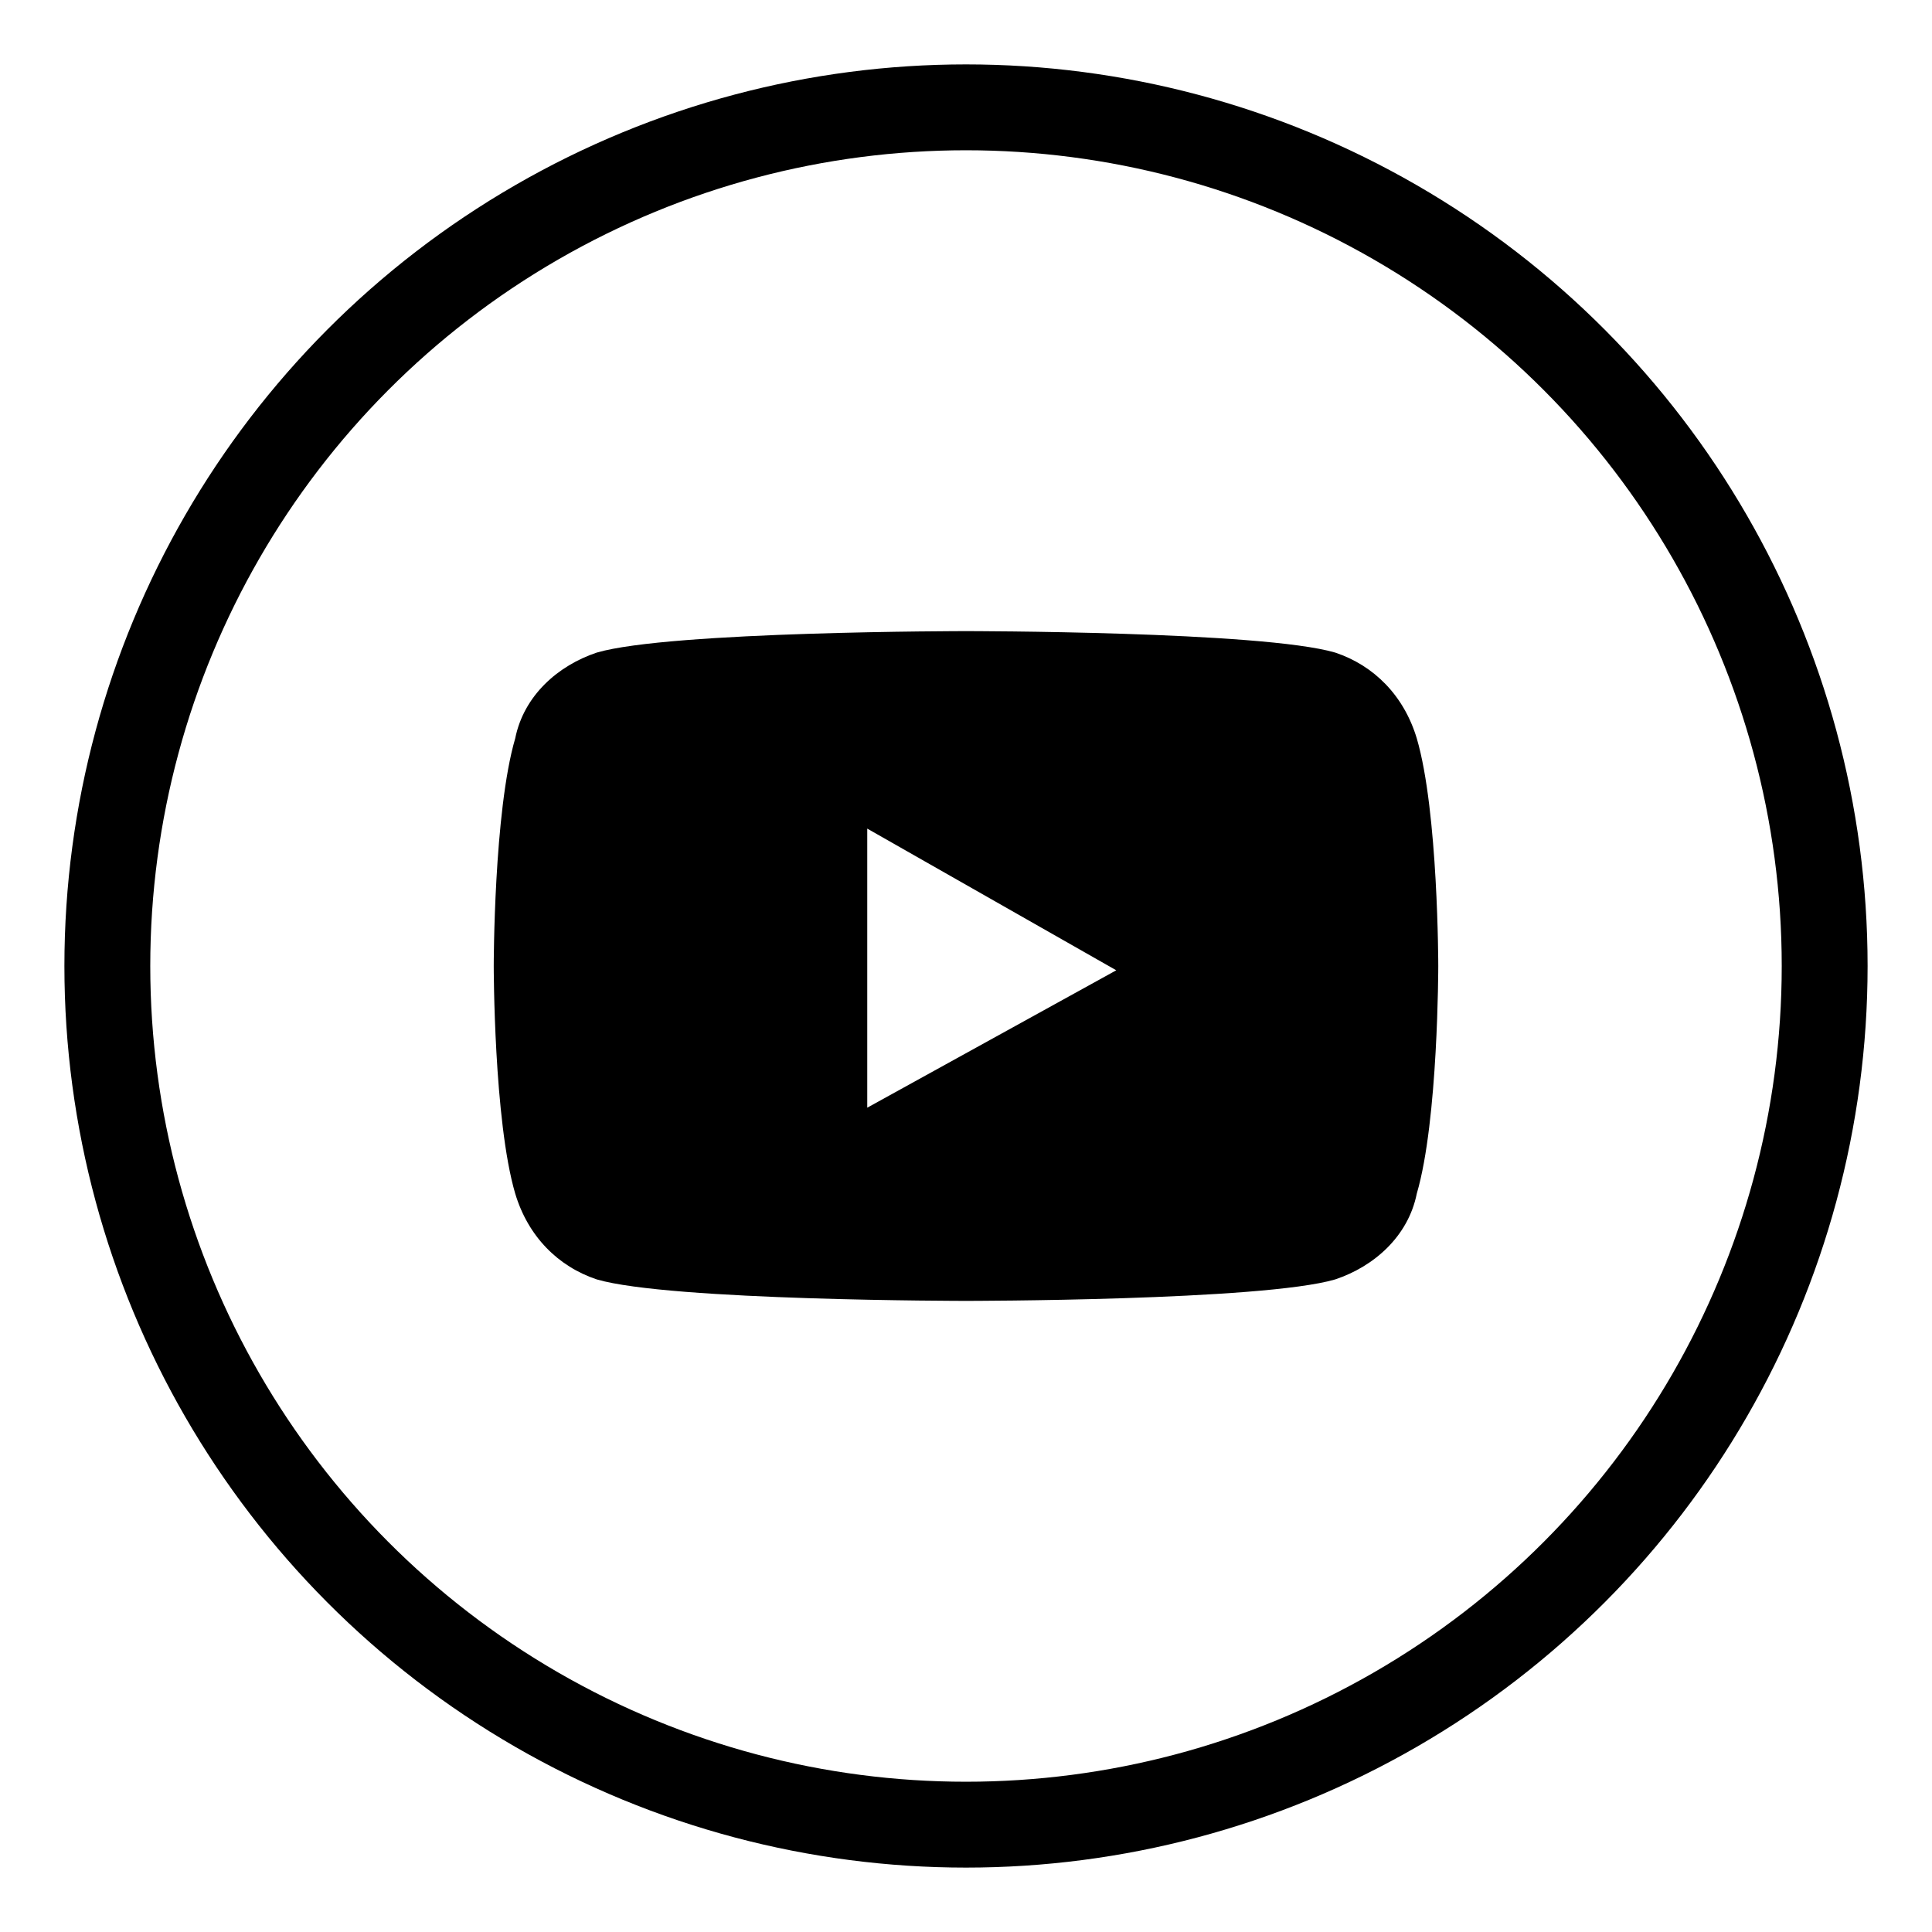
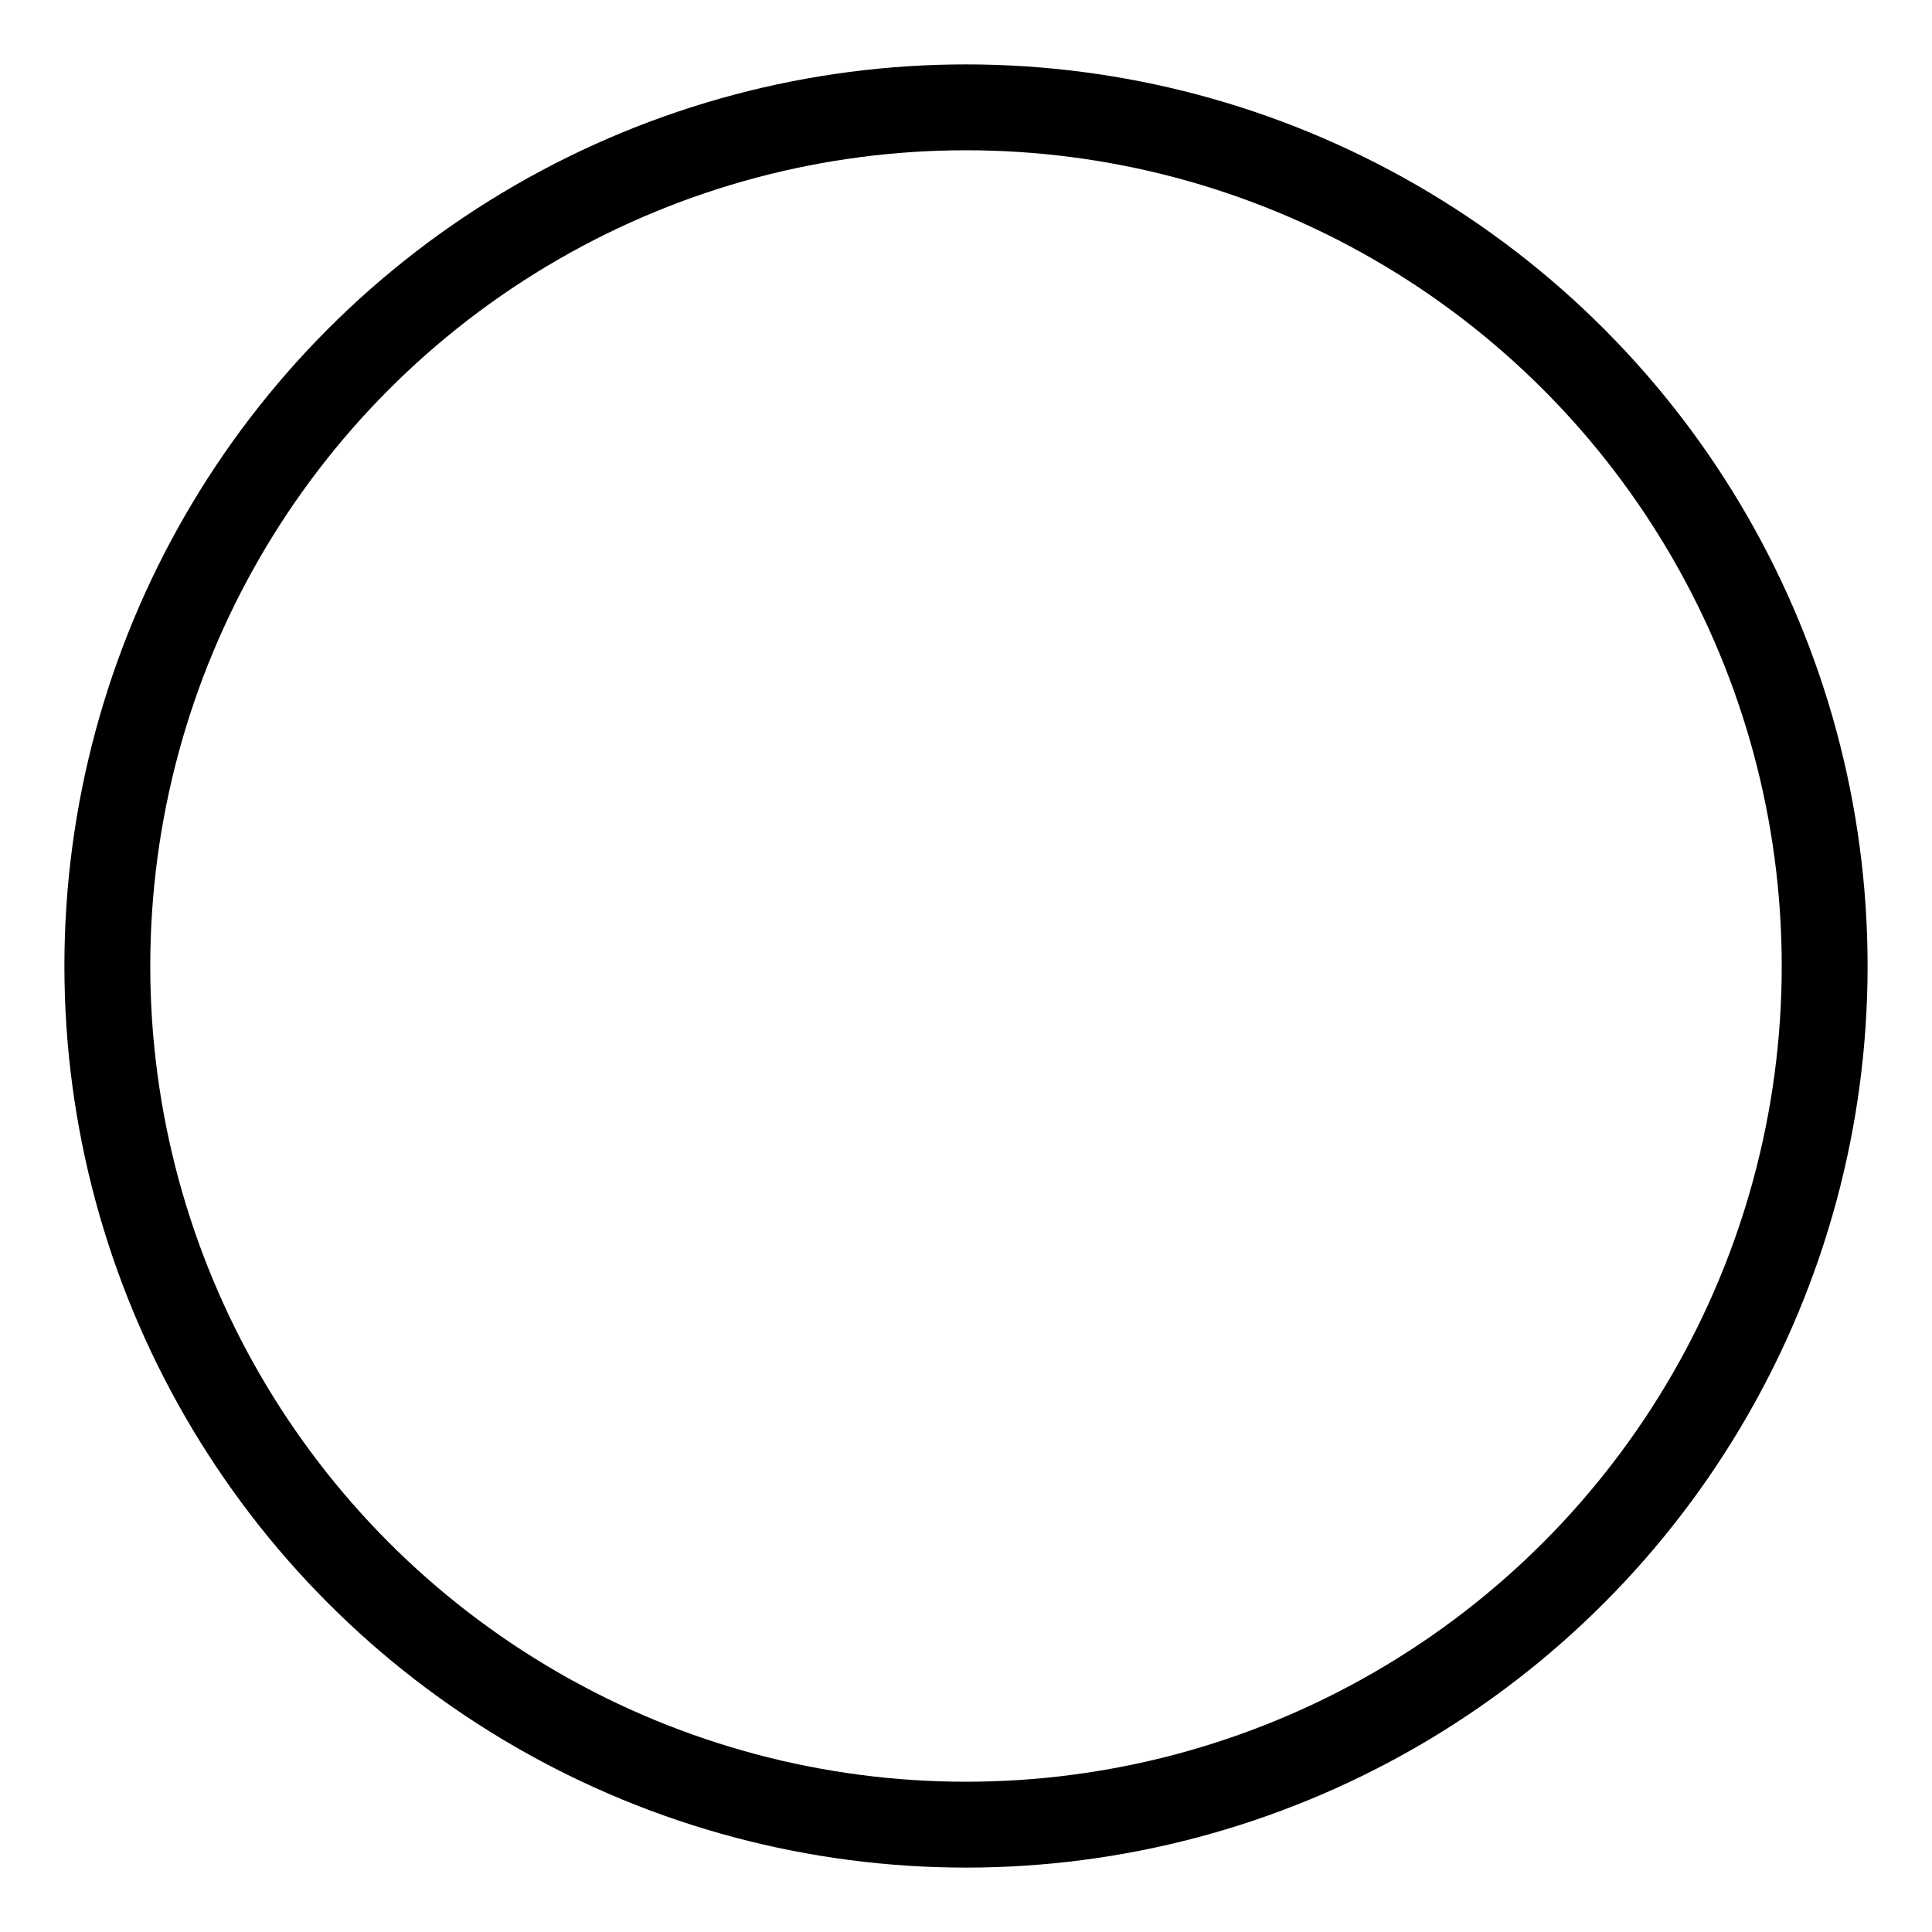
<svg xmlns="http://www.w3.org/2000/svg" version="1.1" id="Layer_1" x="0px" y="0px" viewBox="0 0 45 45" style="enable-background:new 0 0 45 45;" xml:space="preserve">
  <style type="text/css">
.youtube-border{fill:none;stroke:currentColor;stroke-miterlimit:10;stroke-width:2;}
                .youtube-logo{fill:currentColor;}
</style>
  <circle class="youtube-border" cx="22.5" cy="22.5" r="20" />
-   <path class="youtube-logo" d="M33,17.2c-0.3-1-1-1.7-1.9-2c-1.7-0.5-8.6-0.5-8.6-0.5s-6.9,0-8.6,0.5c-0.9,0.3-1.7,1-1.9,2                 c-0.5,1.7-0.5,5.3-0.5,5.3s0,3.6,0.5,5.3c0.3,1,1,1.7,1.9,2c1.7,0.5,8.6,0.5,8.6,0.5s6.9,0,8.6-0.5c0.9-0.3,1.7-1,1.9-2                 c0.5-1.7,0.5-5.3,0.5-5.3S33.5,18.9,33,17.2z M20.2,25.8v-6.5l5.8,3.3L20.2,25.8z" />
</svg>